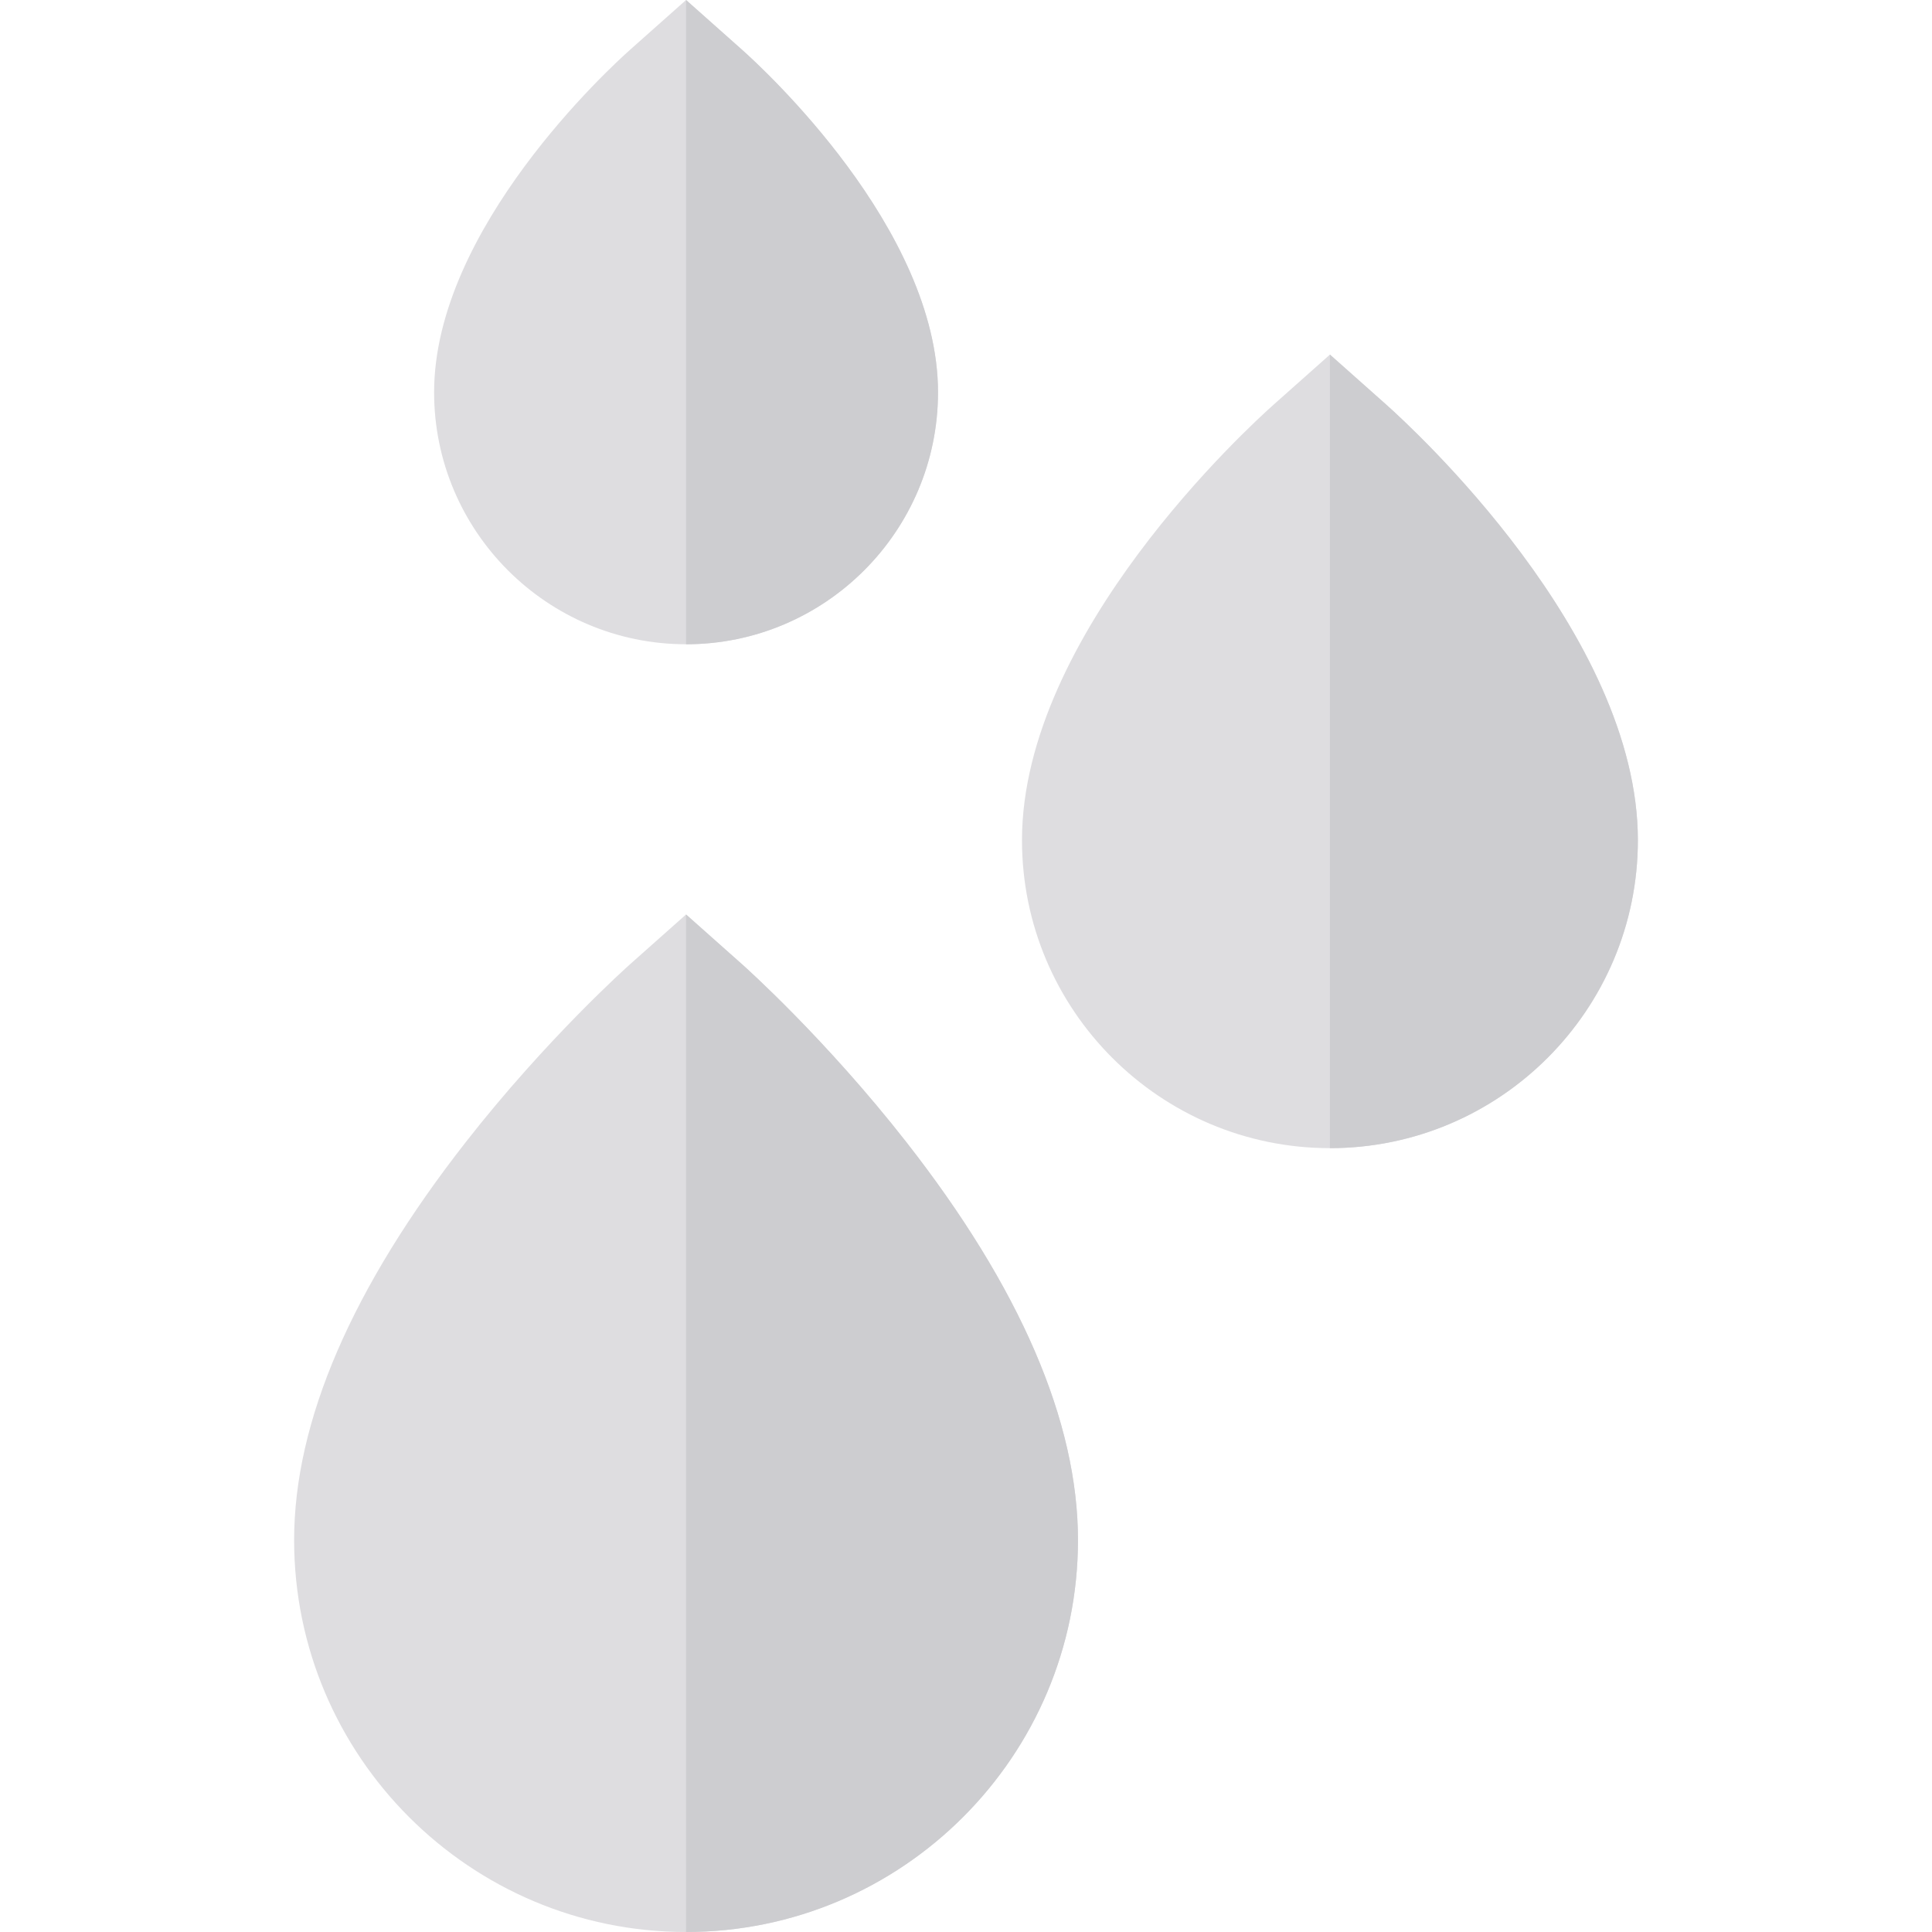
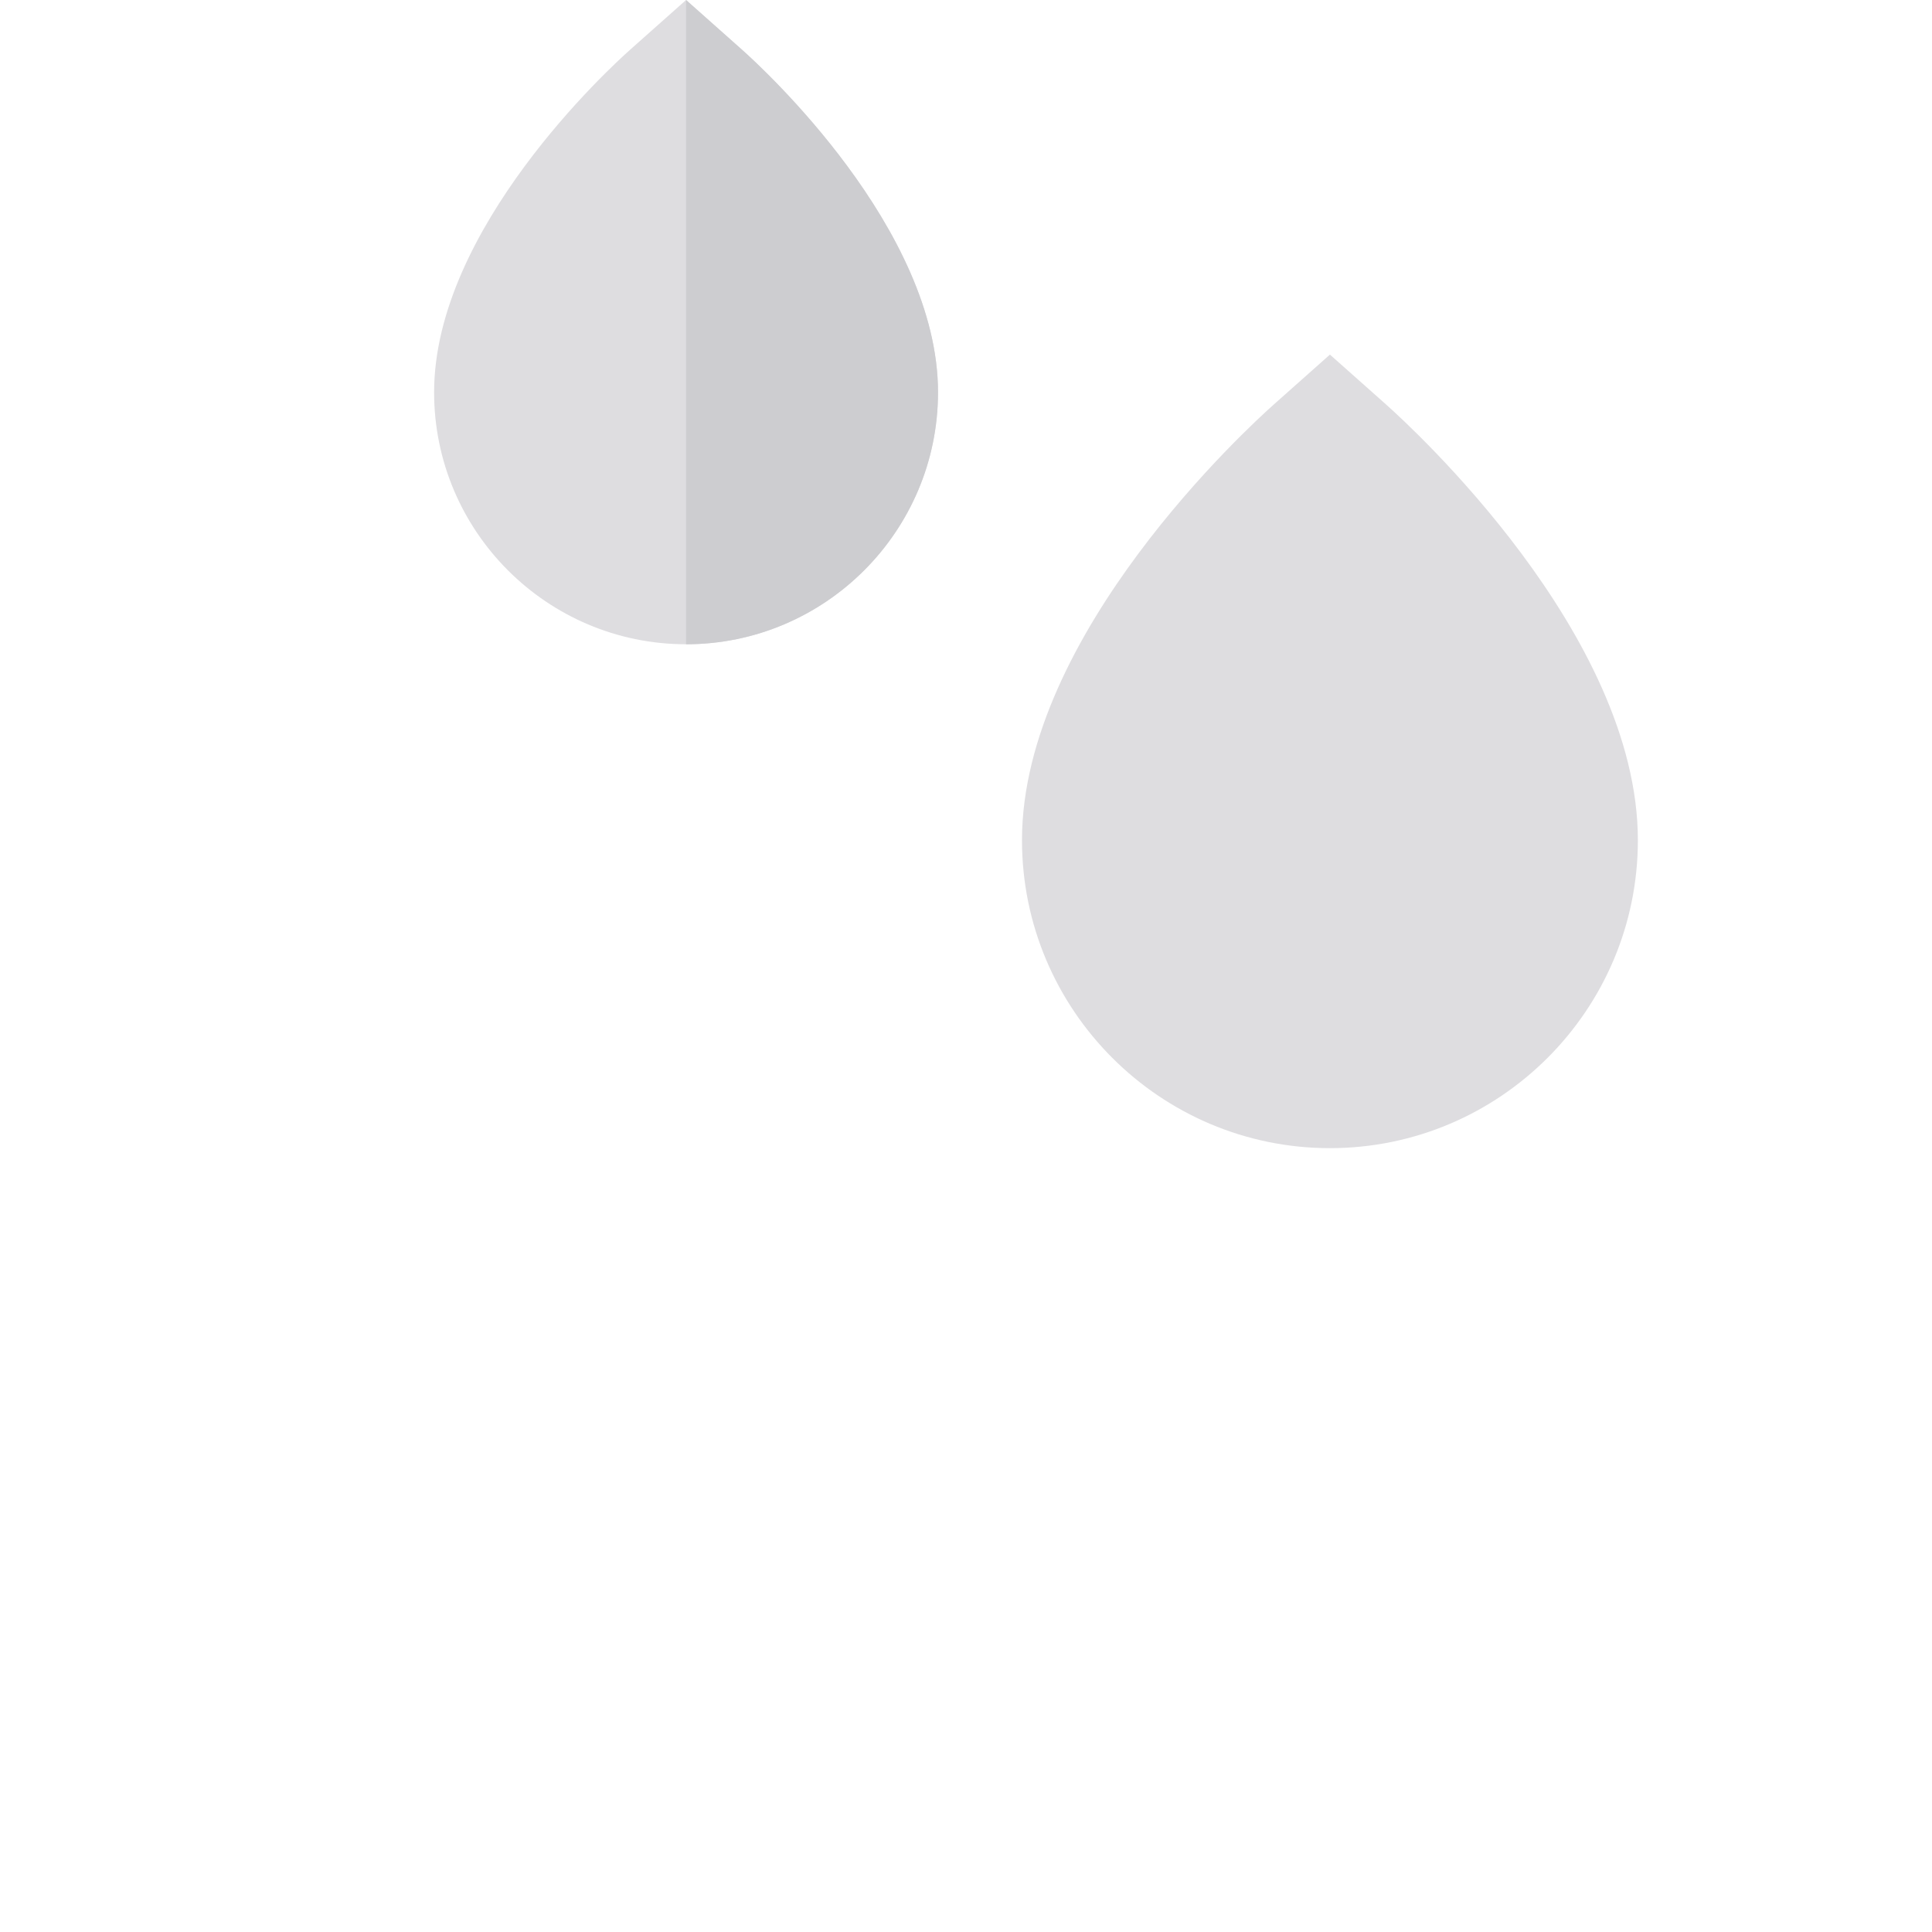
<svg xmlns="http://www.w3.org/2000/svg" version="1.1" id="Layer_1" x="0px" y="0px" viewBox="0 0 512 512" style="enable-background:new 0 0 512 512;" xml:space="preserve">
-   <path style="fill:#DEDDE0;" d="M196.599,255.49l-14.787-13.143l-14.787,13.143c-0.895,0.794-22.15,19.784-43.544,47.121  c-30.212,38.607-45.534,74.109-45.534,105.525C77.947,465.407,124.54,512,181.81,512s103.863-46.593,103.863-103.863  c0-31.416-15.32-66.919-45.534-105.525C218.749,275.275,197.494,256.286,196.599,255.49z" />
-   <path style="fill:#CDCDD0;" d="M181.813,512c57.27,0,103.863-46.593,103.863-103.863c0-31.416-15.32-66.919-45.534-105.525  c-21.394-27.337-42.649-46.327-43.544-47.121l-14.787-13.143" />
  <path style="fill:#DEDDE0;" d="M367.232,107.114l-14.787-13.143l-14.787,13.143c-6.839,6.079-66.82,60.972-66.82,115.552  c0,44.998,36.609,81.607,81.607,81.607s81.607-36.609,81.607-81.607C434.053,168.086,374.072,113.193,367.232,107.114z" />
-   <path style="fill:#CDCDD0;" d="M352.446,304.273c44.998,0,81.607-36.609,81.607-81.607c0-54.58-59.981-109.473-66.82-115.552  l-14.787-13.143" />
  <path style="fill:#DEDDE0;" d="M181.813,170.735c36.817,0,66.769-29.953,66.769-66.769c0-43.364-46.661-86.092-51.982-90.823  L181.813,0l-14.787,13.143c-5.321,4.73-51.982,47.458-51.982,90.823C115.044,140.784,144.995,170.735,181.813,170.735z" />
  <path style="fill:#CDCDD0;" d="M181.813,170.735c36.817,0,66.769-29.953,66.769-66.769c0-43.364-46.661-86.092-51.982-90.823  L181.813,0" />
  <g>
</g>
  <g>
</g>
  <g>
</g>
  <g>
</g>
  <g>
</g>
  <g>
</g>
  <g>
</g>
  <g>
</g>
  <g>
</g>
  <g>
</g>
  <g>
</g>
  <g>
</g>
  <g>
</g>
  <g>
</g>
  <g>
</g>
</svg>